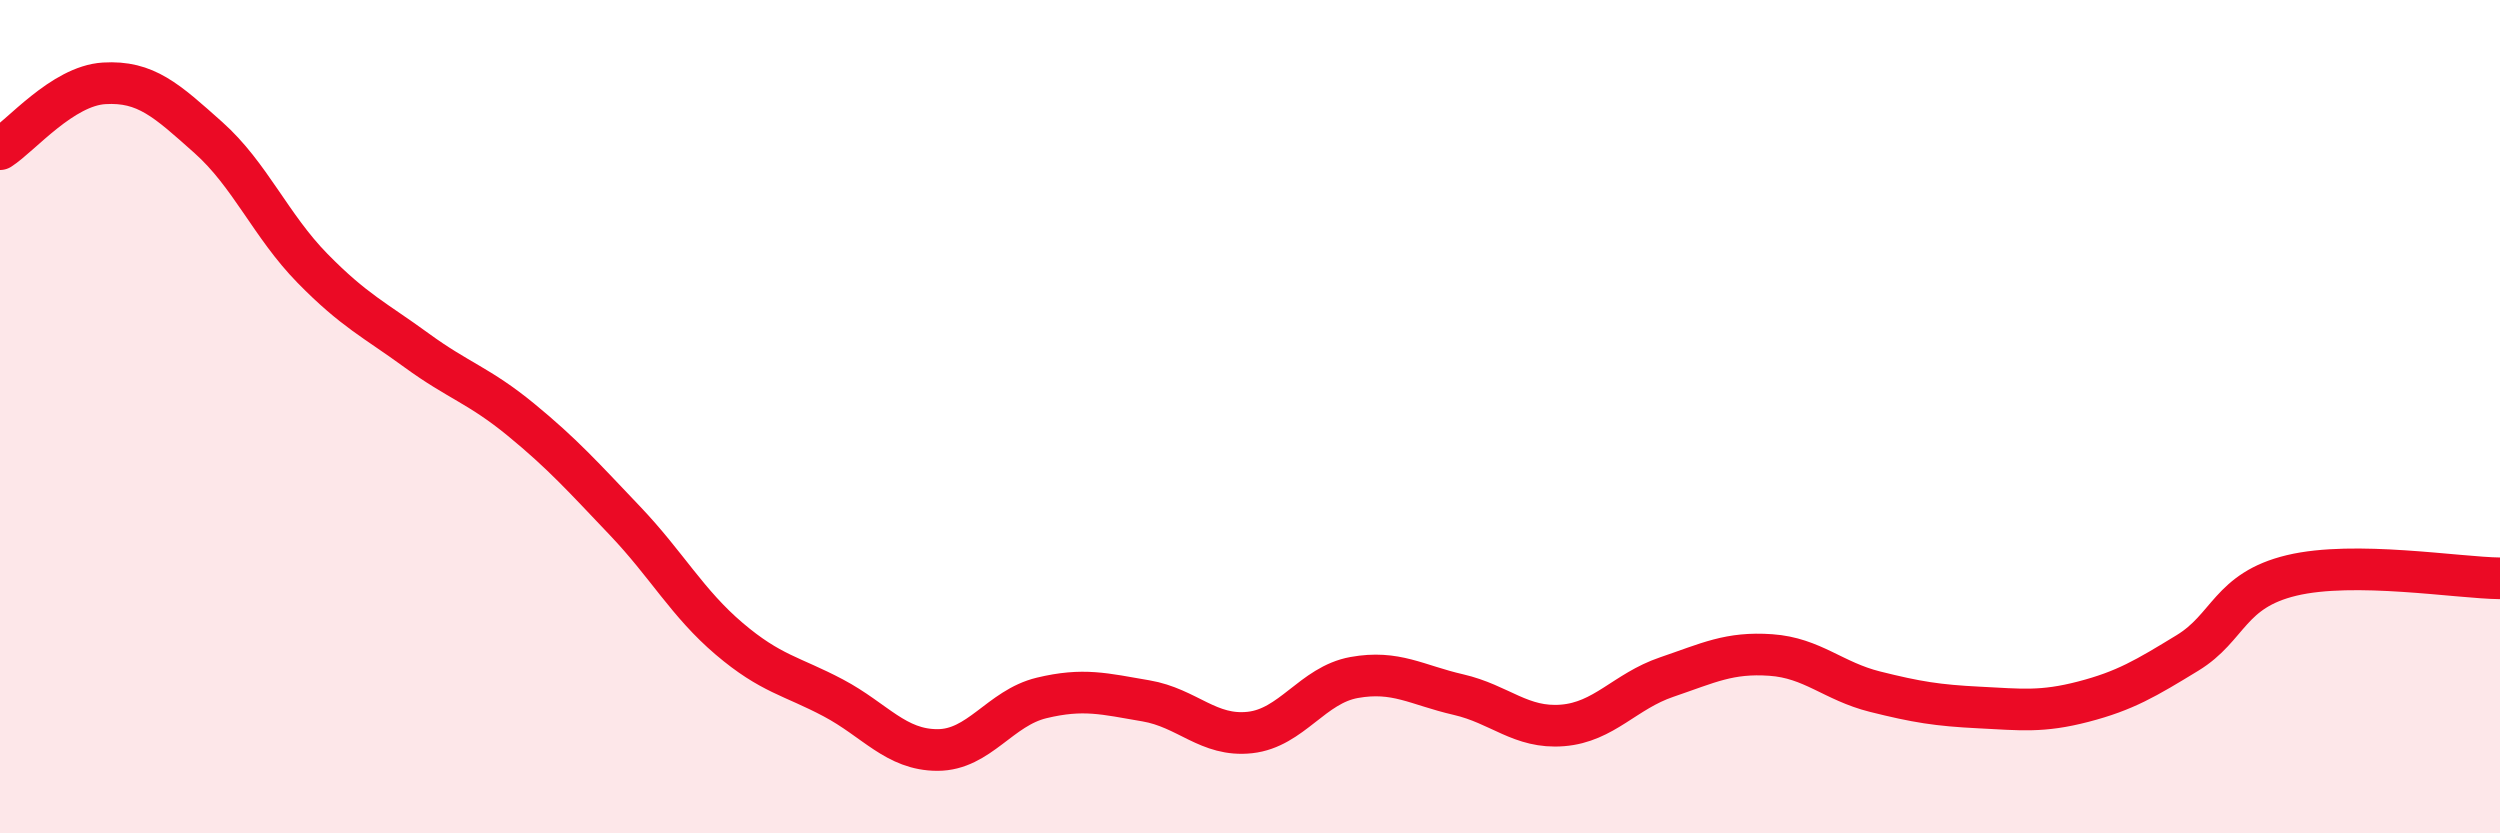
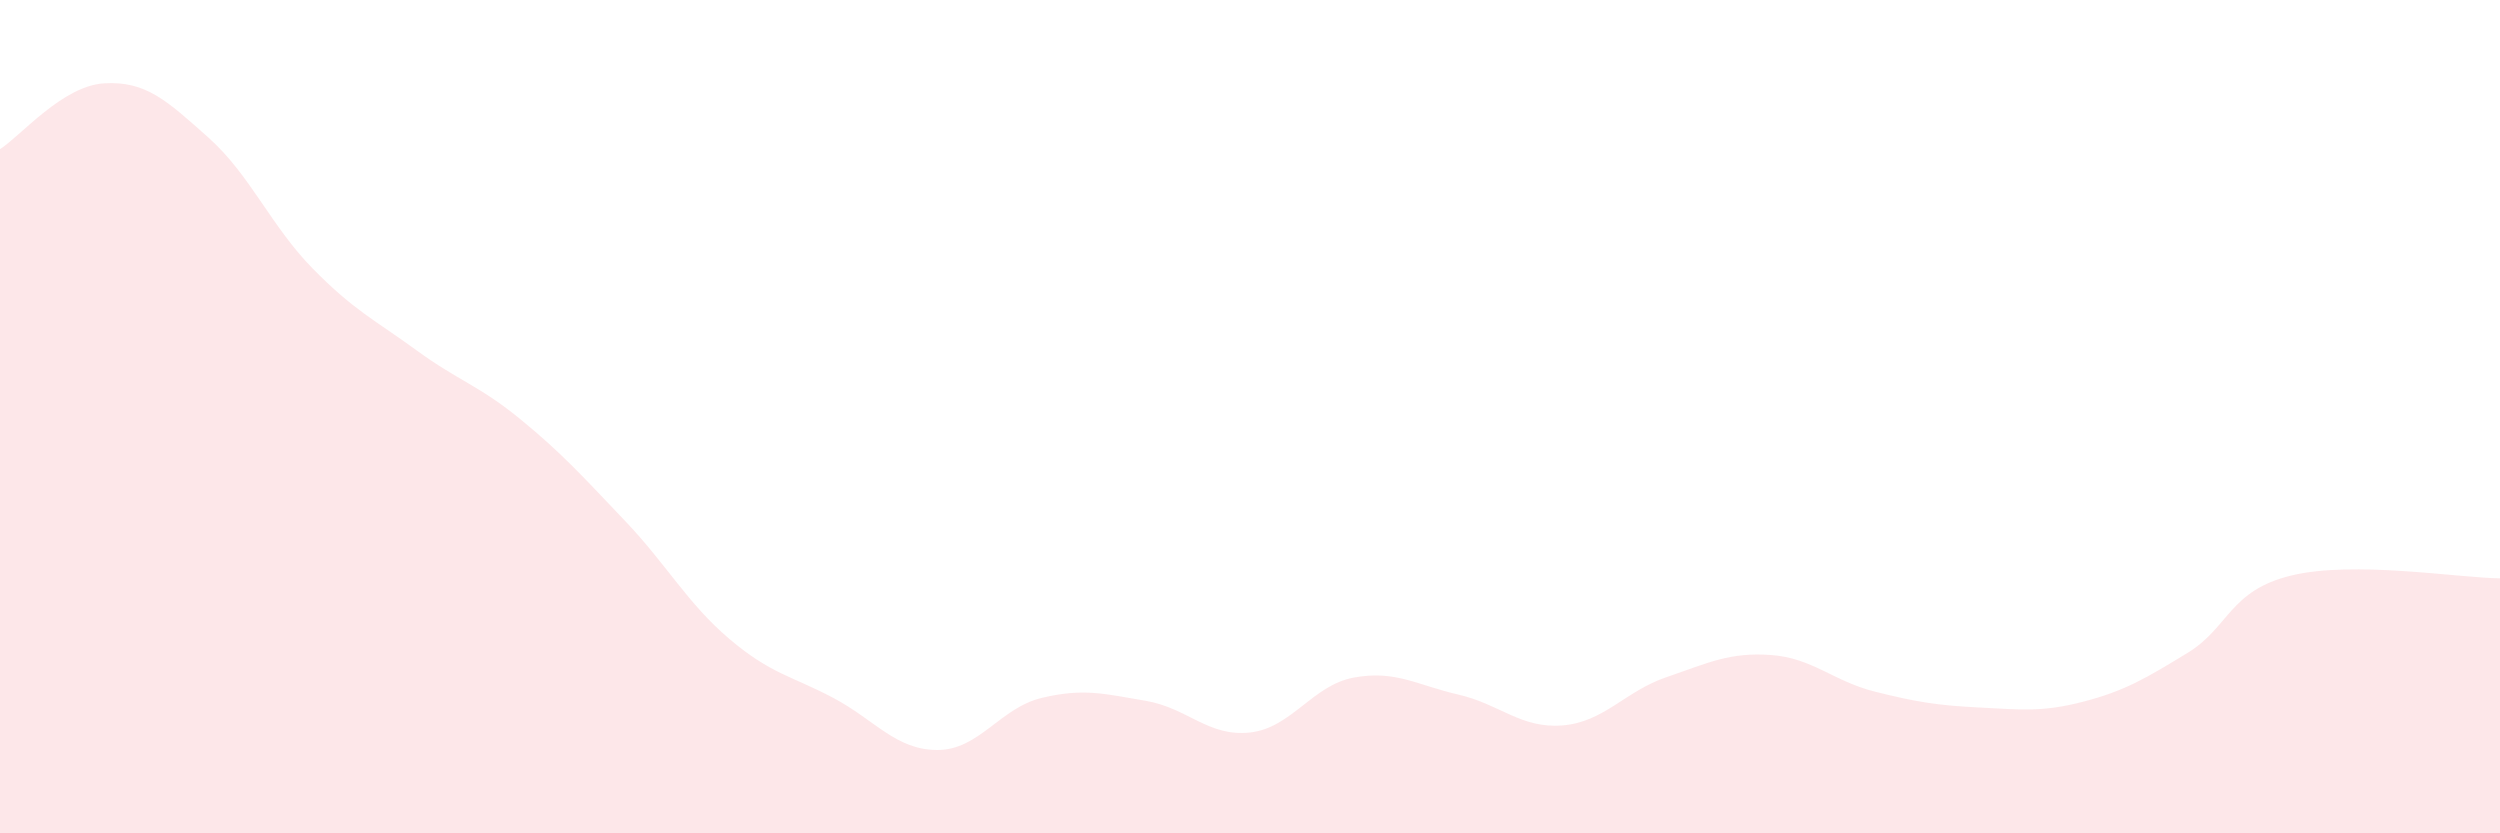
<svg xmlns="http://www.w3.org/2000/svg" width="60" height="20" viewBox="0 0 60 20">
  <path d="M 0,3.58 C 0.5,3.26 1.5,2.06 2.5,2 C 3.5,1.94 4,2.41 5,3.3 C 6,4.19 6.5,5.42 7.5,6.44 C 8.5,7.46 9,7.68 10,8.41 C 11,9.14 11.5,9.25 12.5,10.07 C 13.5,10.89 14,11.45 15,12.5 C 16,13.55 16.5,14.48 17.5,15.33 C 18.5,16.18 19,16.22 20,16.75 C 21,17.28 21.5,18 22.5,18 C 23.5,18 24,16.99 25,16.75 C 26,16.51 26.5,16.65 27.5,16.82 C 28.5,16.99 29,17.69 30,17.58 C 31,17.47 31.5,16.44 32.5,16.26 C 33.5,16.08 34,16.44 35,16.67 C 36,16.9 36.5,17.49 37.5,17.41 C 38.5,17.33 39,16.59 40,16.25 C 41,15.91 41.5,15.65 42.5,15.72 C 43.5,15.79 44,16.35 45,16.6 C 46,16.85 46.5,16.93 47.5,16.98 C 48.5,17.03 49,17.1 50,16.84 C 51,16.58 51.5,16.28 52.5,15.67 C 53.5,15.06 53.5,14.17 55,13.81 C 56.5,13.45 59,13.87 60,13.88L60 20L0 20Z" fill="#EB0A25" opacity="0.1" stroke-linecap="round" stroke-linejoin="round" />
-   <path d="M 0,3.58 C 0.5,3.26 1.5,2.06 2.5,2 C 3.5,1.94 4,2.41 5,3.3 C 6,4.19 6.5,5.42 7.5,6.44 C 8.5,7.46 9,7.68 10,8.41 C 11,9.14 11.5,9.25 12.5,10.07 C 13.5,10.89 14,11.45 15,12.5 C 16,13.55 16.5,14.48 17.5,15.33 C 18.5,16.18 19,16.22 20,16.75 C 21,17.28 21.5,18 22.5,18 C 23.5,18 24,16.99 25,16.75 C 26,16.51 26.5,16.65 27.5,16.82 C 28.5,16.99 29,17.69 30,17.58 C 31,17.47 31.5,16.44 32.5,16.26 C 33.5,16.08 34,16.44 35,16.67 C 36,16.9 36.5,17.49 37.5,17.41 C 38.5,17.33 39,16.59 40,16.25 C 41,15.91 41.5,15.65 42.5,15.72 C 43.5,15.79 44,16.35 45,16.6 C 46,16.85 46.5,16.93 47.5,16.98 C 48.5,17.03 49,17.1 50,16.84 C 51,16.58 51.5,16.28 52.5,15.67 C 53.5,15.06 53.5,14.17 55,13.81 C 56.5,13.45 59,13.87 60,13.88" stroke="#EB0A25" stroke-width="1" fill="none" stroke-linecap="round" stroke-linejoin="round" />
</svg>